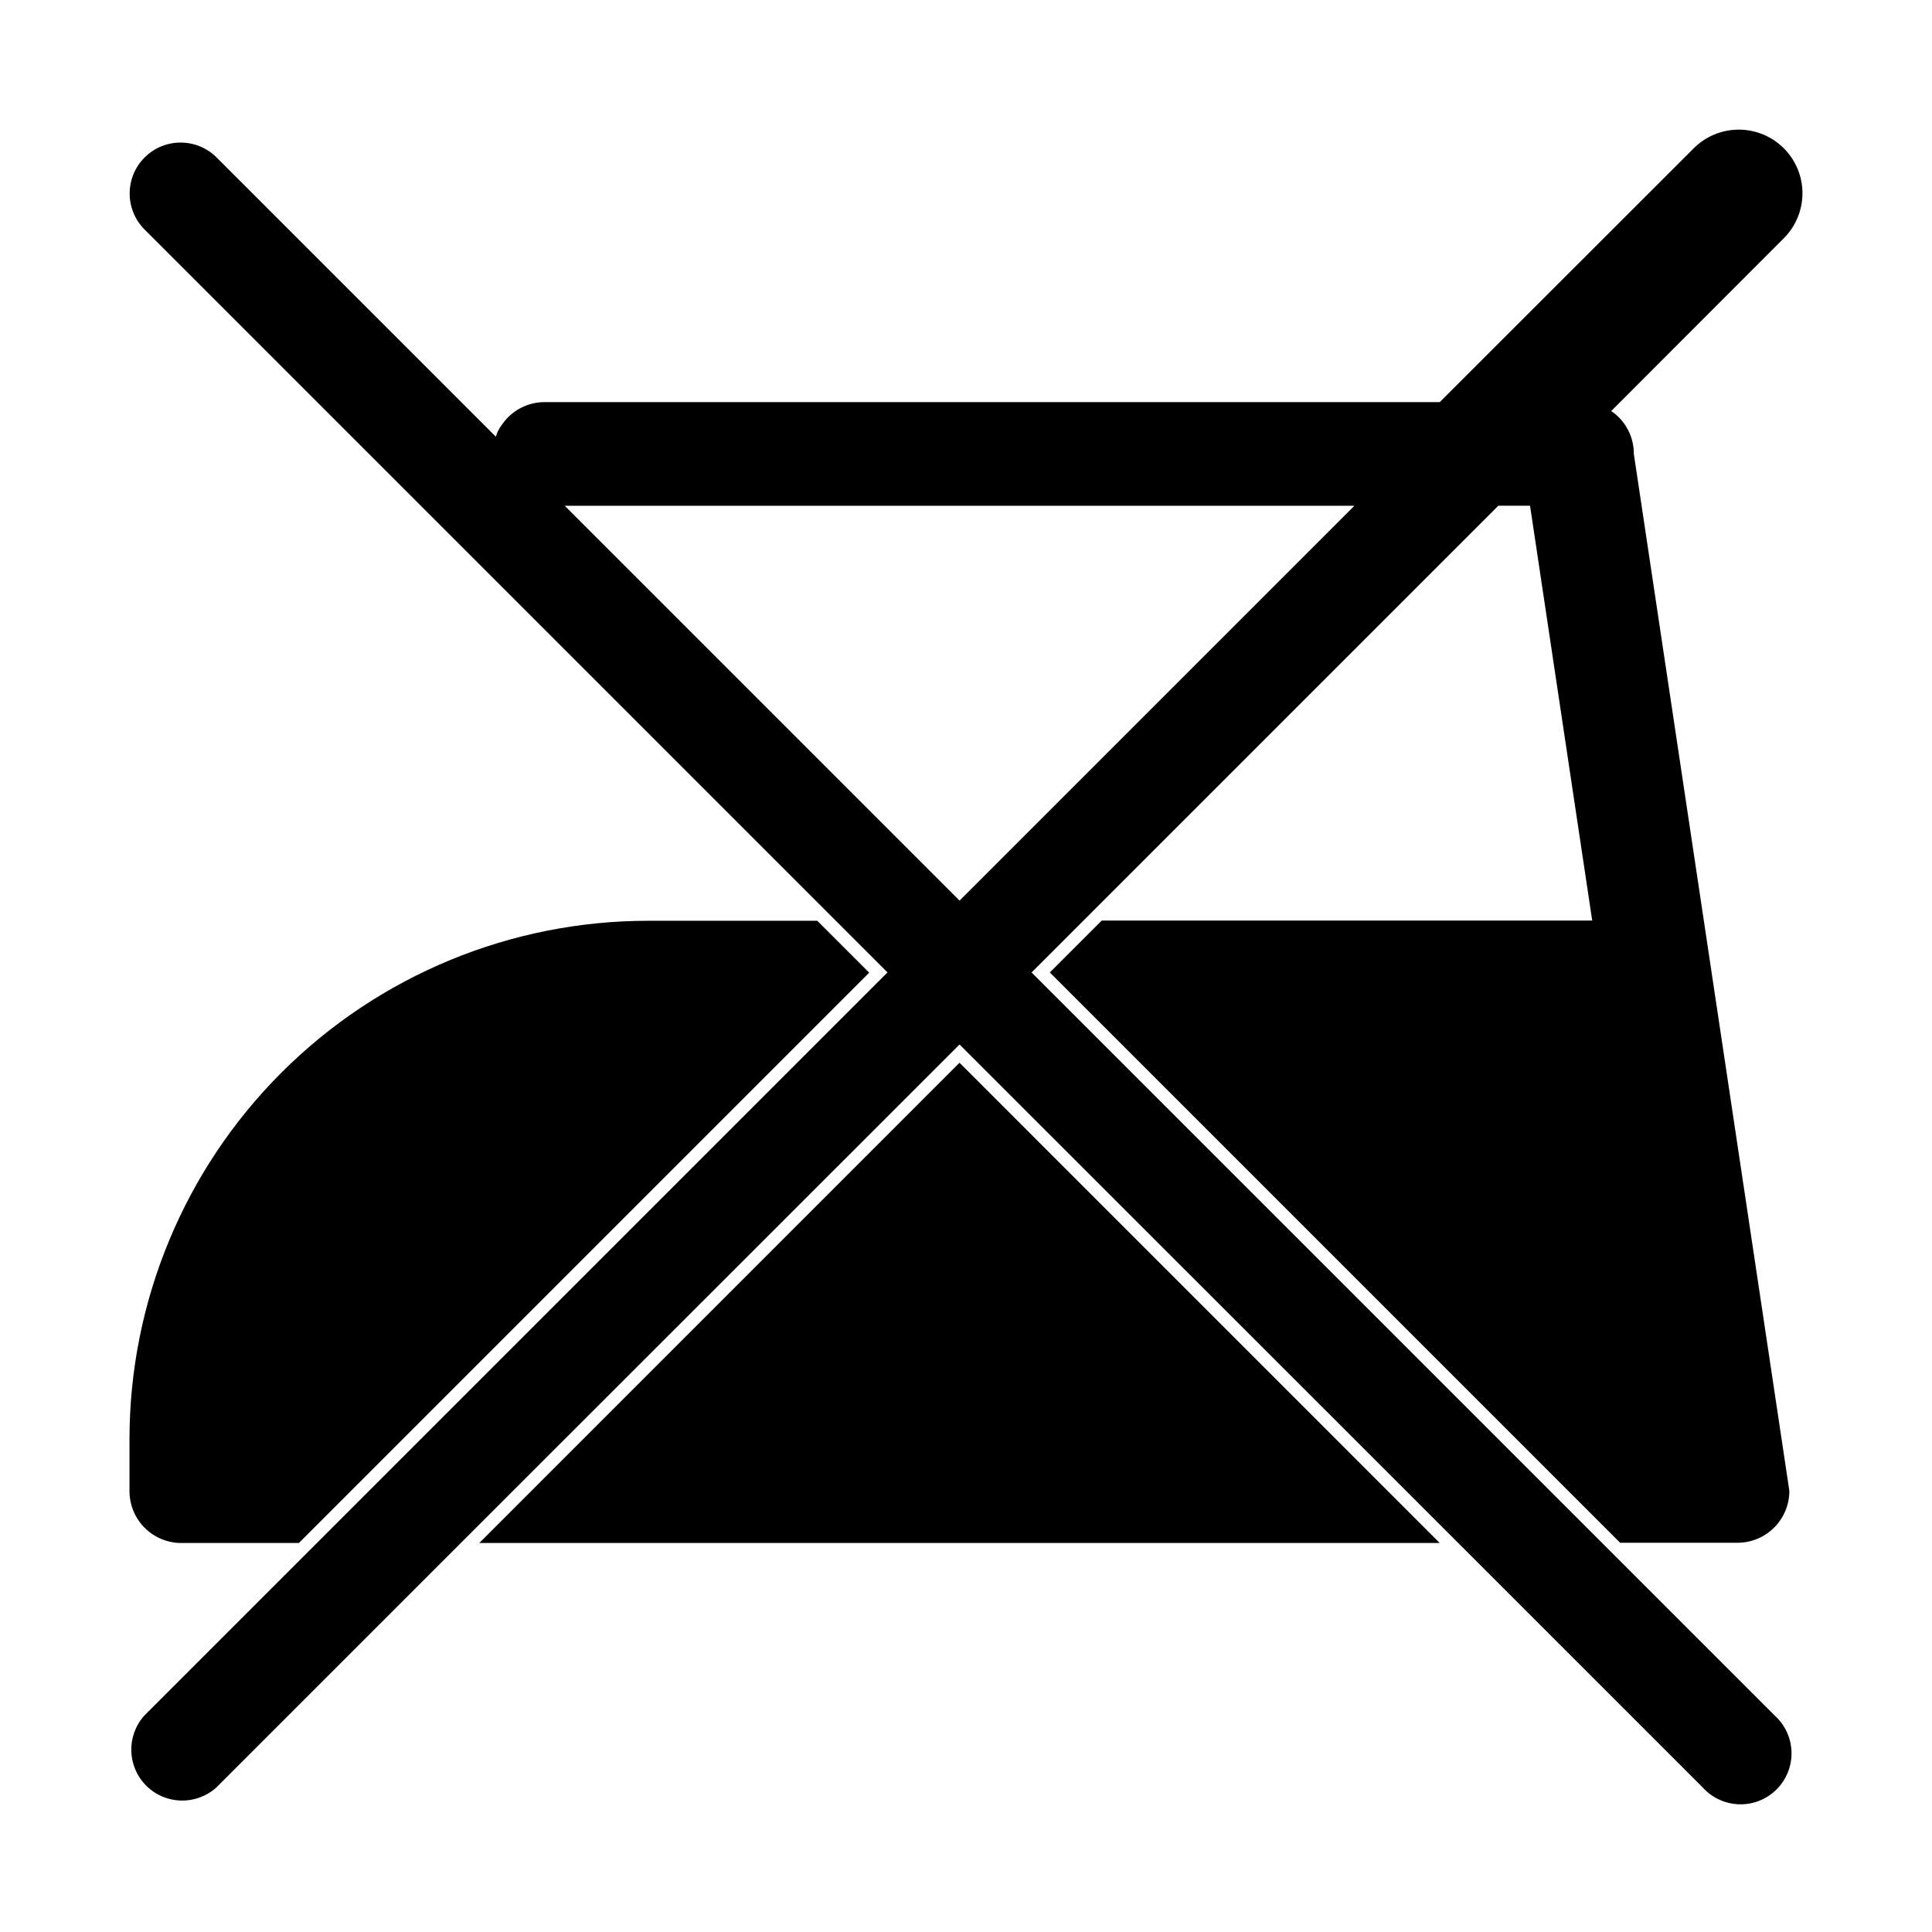
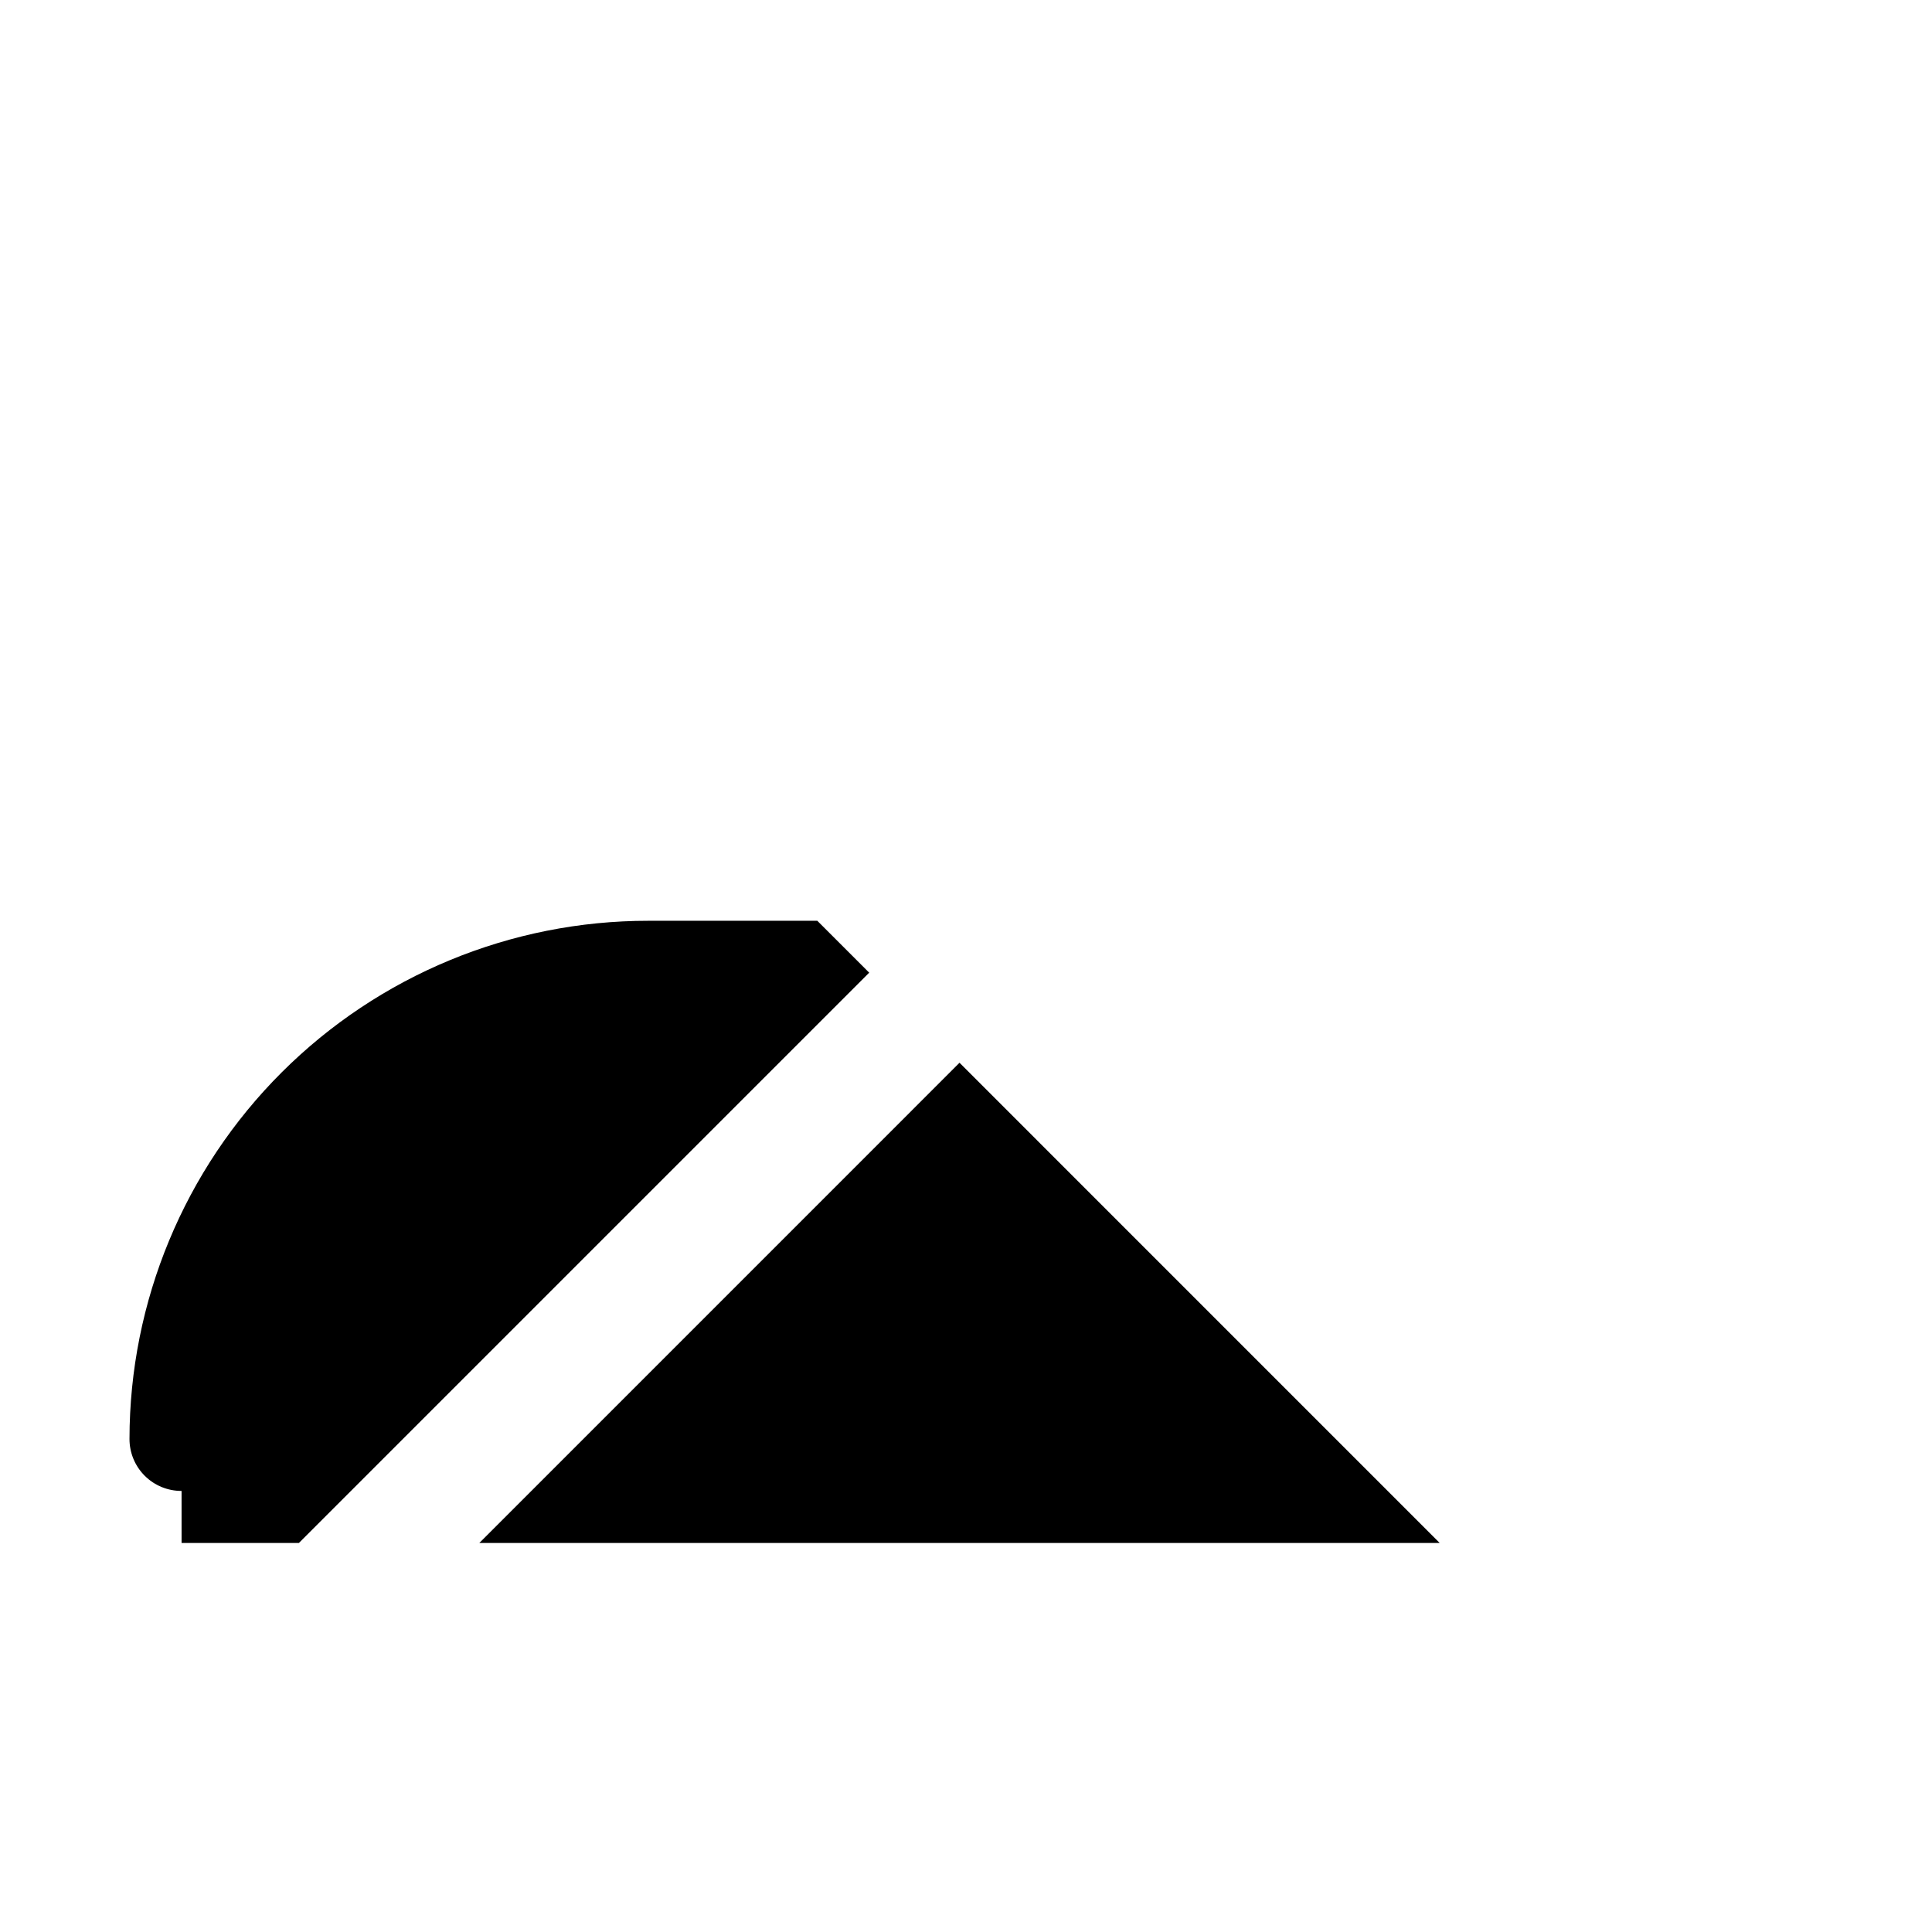
<svg xmlns="http://www.w3.org/2000/svg" fill="#000000" width="800px" height="800px" version="1.1" viewBox="144 144 512 512">
  <g fill-rule="evenodd">
-     <path d="m192.12 552.91h31.086l151.14-151.14-13.754-13.754h-44.738c-36.453-0.027-71.422 14.43-97.215 40.184-25.793 25.758-40.301 60.703-40.324 97.156v13.805c0 3.656 1.453 7.16 4.043 9.742 2.59 2.582 6.102 4.023 9.758 4.012z" />
+     <path d="m192.12 552.91h31.086l151.14-151.14-13.754-13.754h-44.738c-36.453-0.027-71.422 14.43-97.215 40.184-25.793 25.758-40.301 60.703-40.324 97.156c0 3.656 1.453 7.16 4.043 9.742 2.59 2.582 6.102 4.023 9.758 4.012z" />
    <path d="m271.02 552.91h254.52l-127.26-127.27z" />
-     <path d="m417.38 401.71 13.754-13.754 109.93-109.93h8.414l16.473 109.93h-129.98l-13.754 13.754 151.14 151.14h31.086c7.594 0 13.754-6.16 13.754-13.754l-41.211-274.78c0.027-4.559-2.223-8.832-5.996-11.387l45.645-45.695c3.215-3.164 5.027-7.484 5.039-11.992 0.004-4.488-1.781-8.789-4.957-11.961-3.176-3.168-7.484-4.941-11.973-4.93-4.484 0.016-8.781 1.812-11.941 5l-67.258 67.211h-237.19c-4.543-0.012-8.789 2.234-11.336 5.992-0.742 0.941-1.293 2.019-1.613 3.176l-74.059-74.059c-5.285-5.211-13.781-5.184-19.027 0.066-5.25 5.246-5.277 13.742-0.066 19.027l196.94 196.94-196.94 196.94c-4.805 5.34-4.582 13.512 0.504 18.586 5.09 5.074 13.258 5.273 18.59 0.457l64.789-64.789 132.15-132.1 132.15 132.1 64.793 64.789c2.473 2.754 5.969 4.367 9.672 4.469 3.699 0.102 7.281-1.32 9.902-3.938 2.621-2.613 4.055-6.191 3.965-9.891-0.094-3.703-1.699-7.203-4.445-9.684zm-123.73-123.68h209.28l-104.64 104.64z" />
  </g>
</svg>